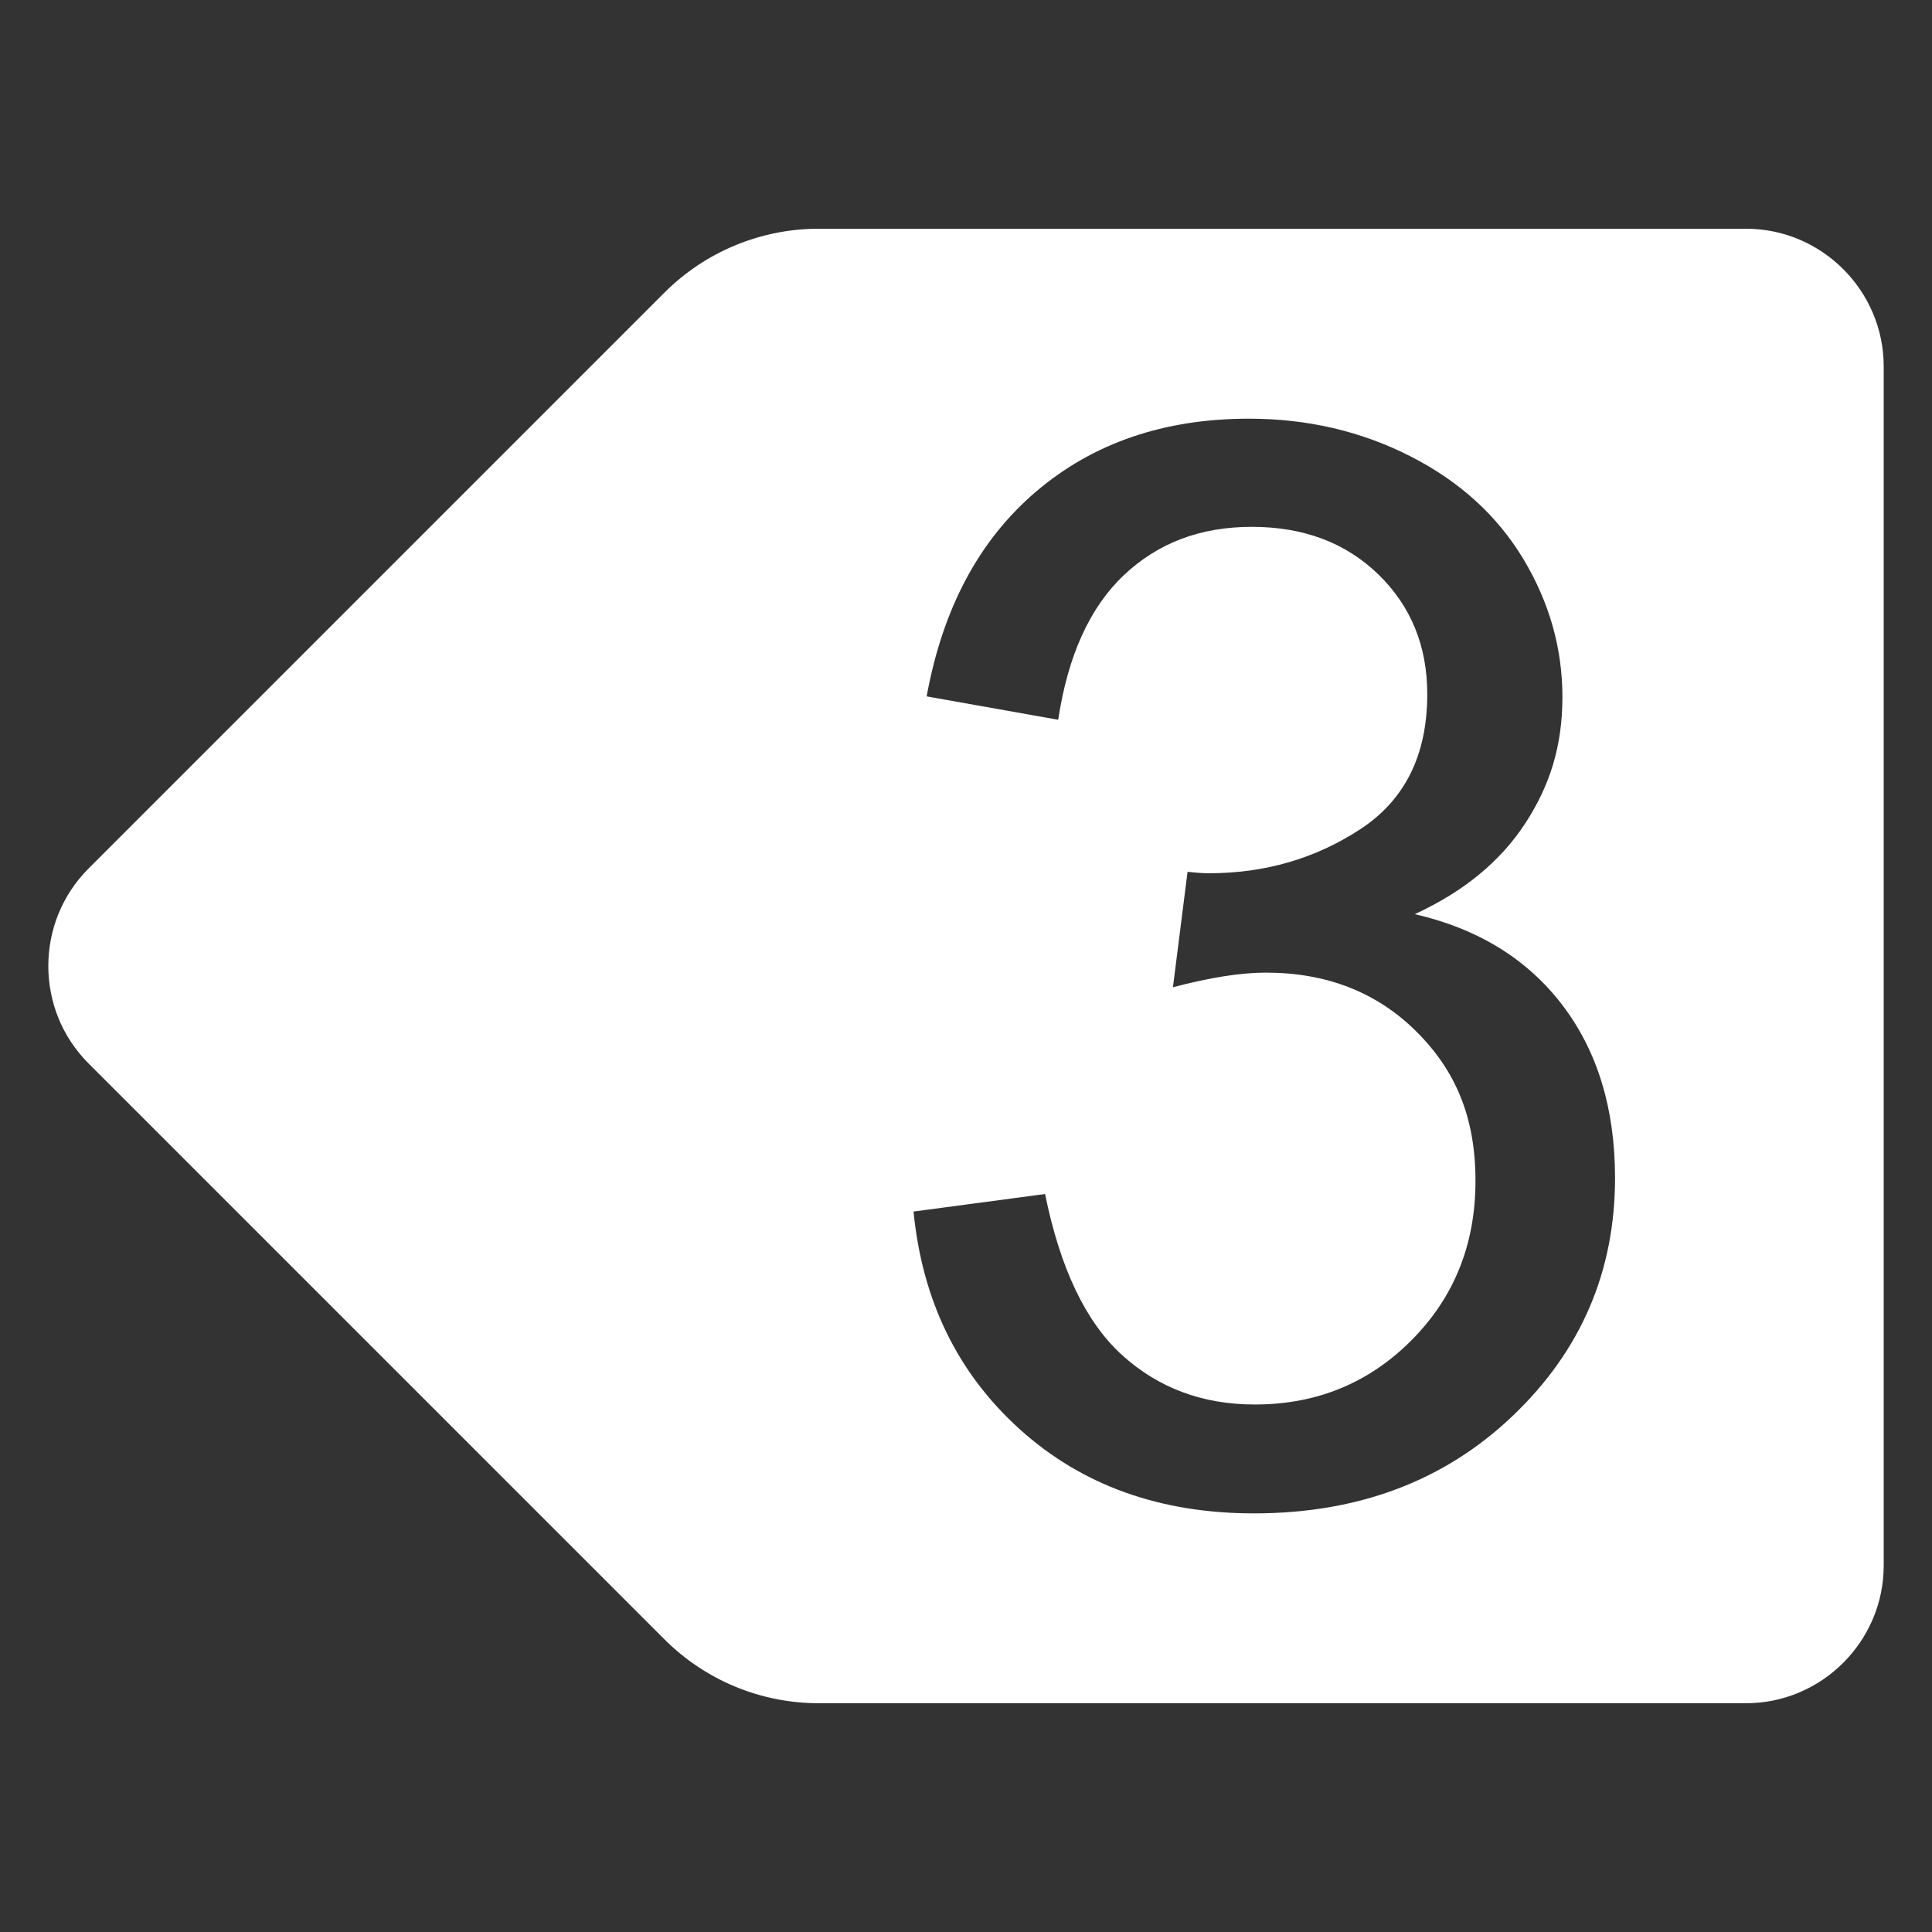
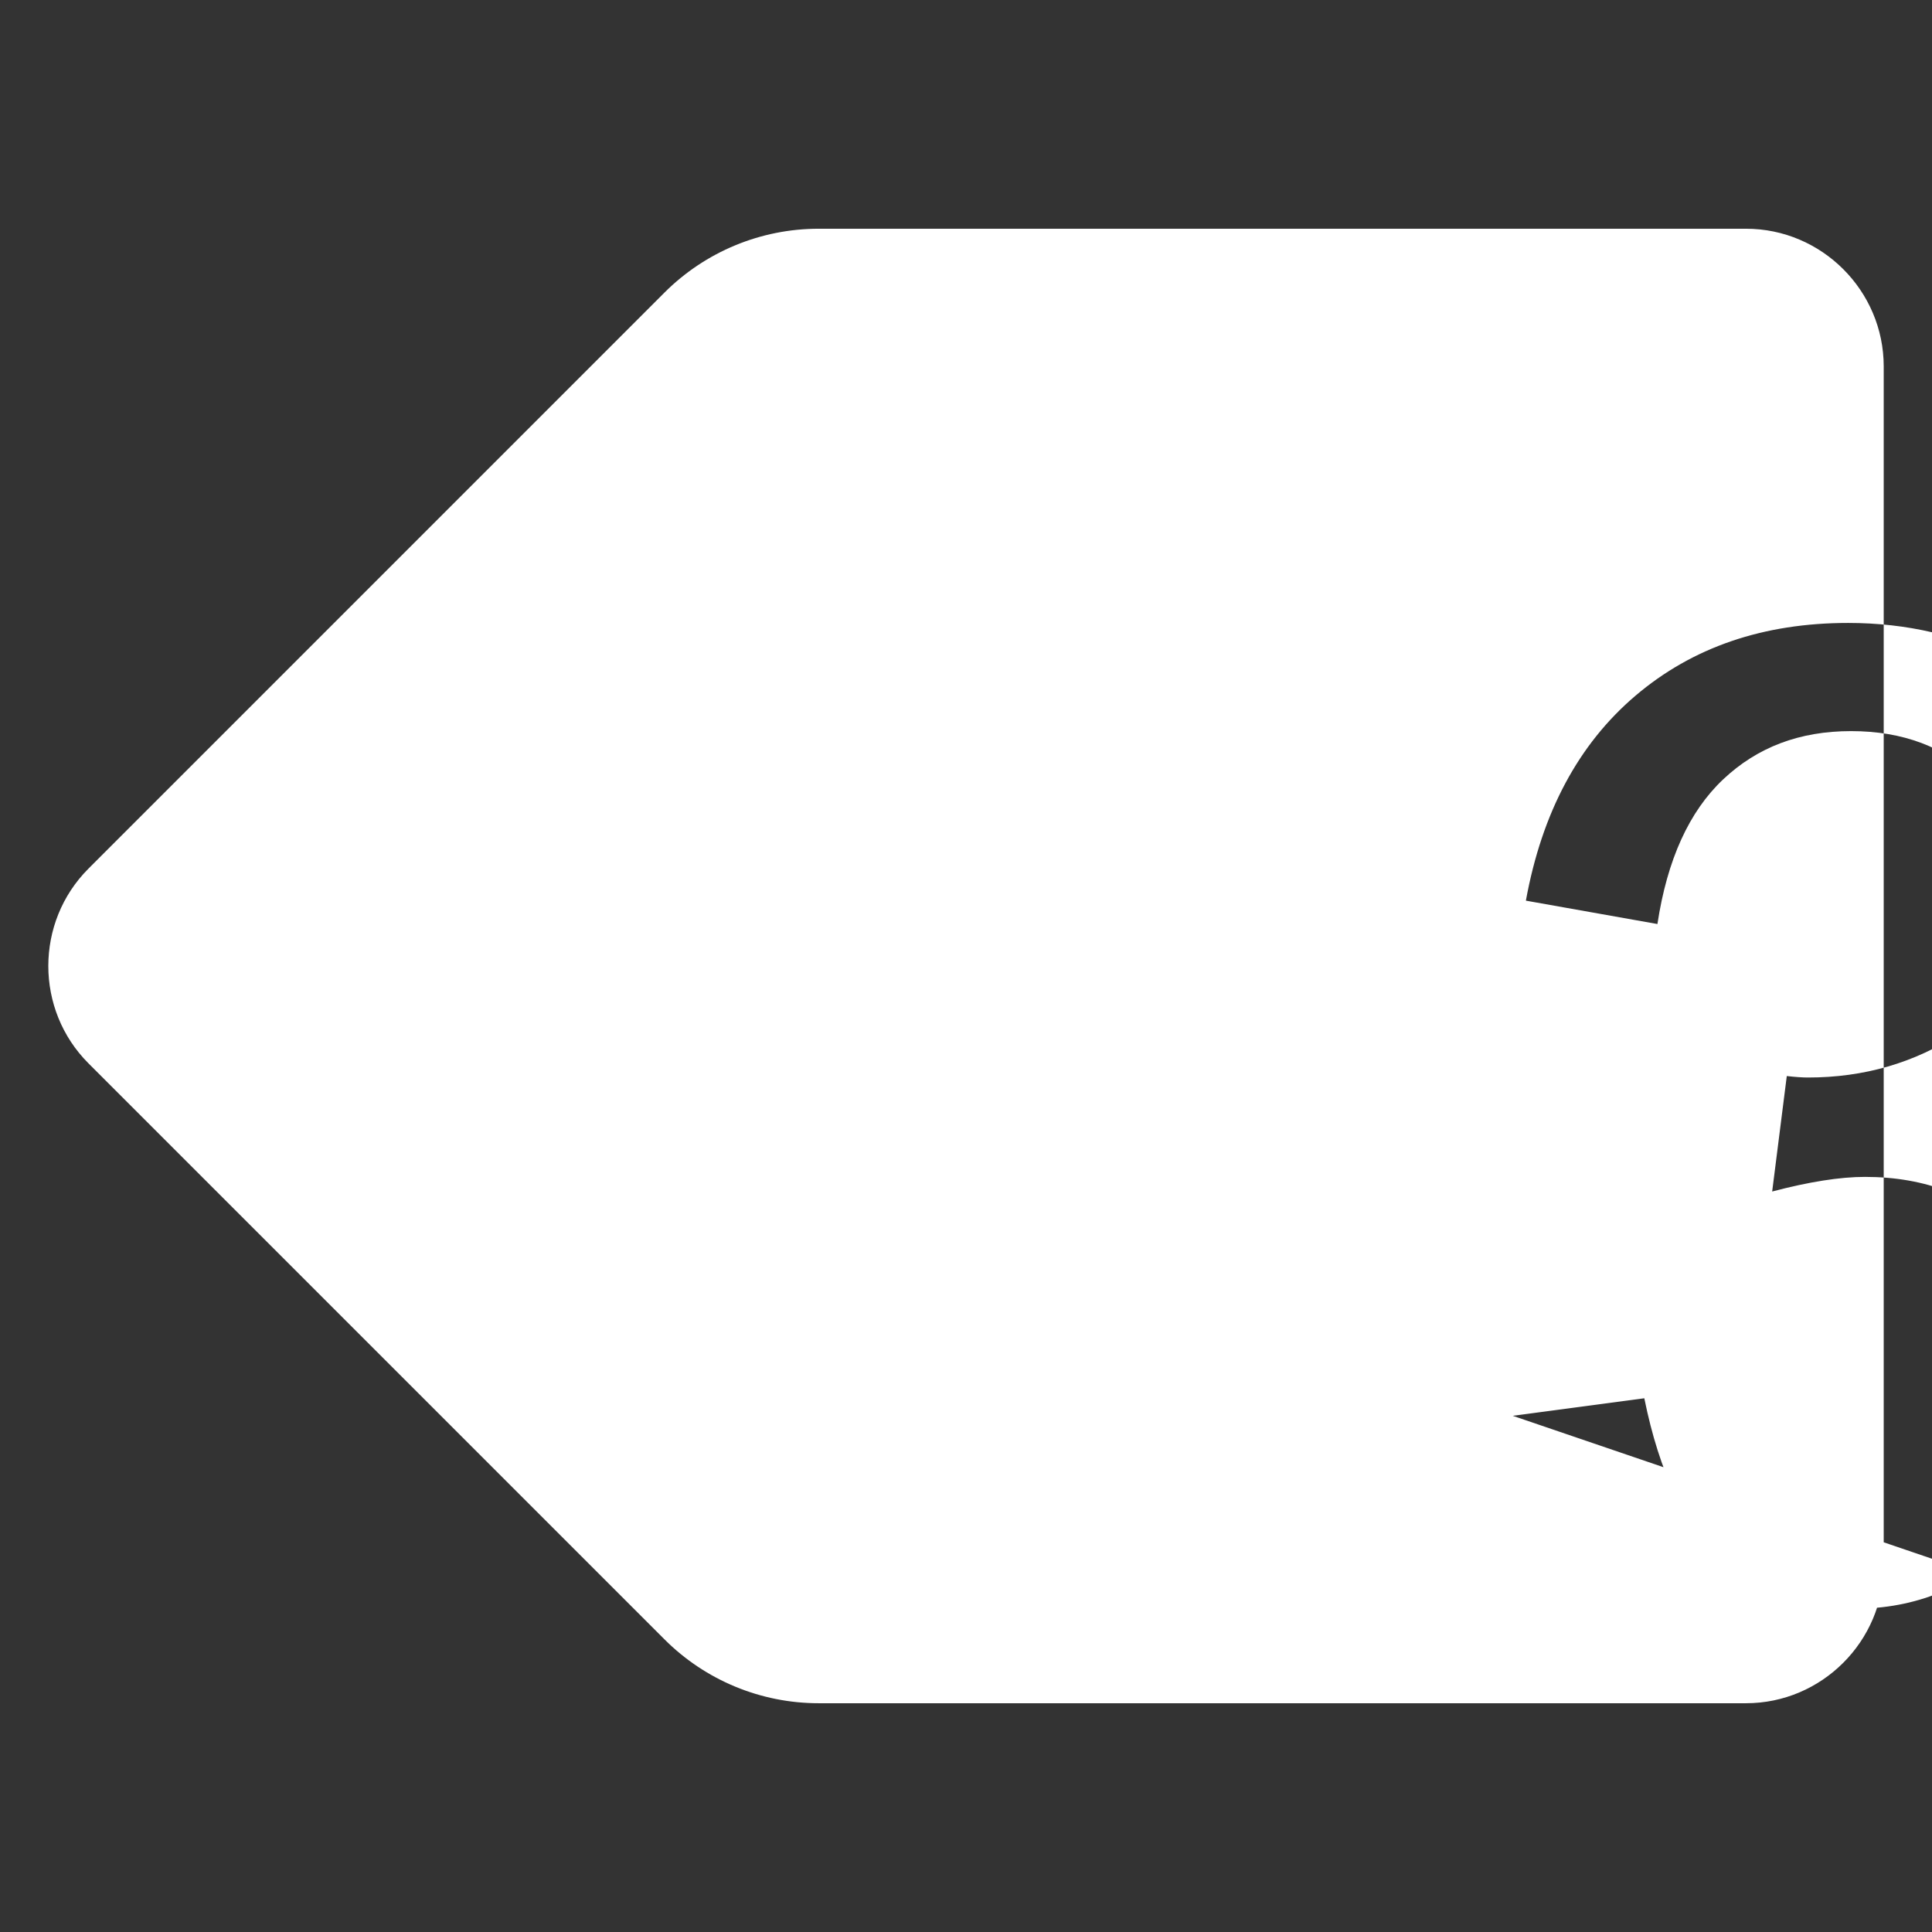
<svg xmlns="http://www.w3.org/2000/svg" id="_图层_1" data-name="图层_1" version="1.1" viewBox="0 0 566.93 566.93">
  <rect x="0" y="0" width="566.93" height="566.93" fill="#333333" stroke="none" />
  <defs>
    <style>
      .st0 {
        fill: #fff;
      }
    </style>
  </defs>
-   <path class="st0" d="M512.36,67.12H240.22c-16.96,0-33.23,6.74-45.23,18.73L25.96,254.89c-15.71,15.72-15.71,41.43,0,57.14l141.85,141.85,27.19,27.19c12,12,28.27,18.73,45.23,18.73h272.12c22.23,0,40.41-18.19,40.41-40.4V107.52c0-22.22-18.18-40.4-40.4-40.4ZM443.91,415.46c-20.02,19.09-45.32,28.63-75.91,28.63-27.59,0-50.5-8.22-68.73-24.66-18.23-16.44-28.63-37.74-31.2-63.91l38.6-5.15c4.43,21.87,11.97,37.64,22.62,47.29,10.65,9.65,23.62,14.48,38.92,14.48,18.15,0,33.49-6.29,46-18.87,12.51-12.58,18.76-28.16,18.76-46.75s-5.79-32.34-17.37-43.85c-11.58-11.51-26.31-17.26-44.18-17.26-7.29,0-16.37,1.43-27.23,4.29l4.29-33.88c2.57.29,4.64.43,6.22.43,16.44,0,31.24-4.29,44.39-12.87,13.15-8.58,19.73-21.8,19.73-39.67,0-14.15-4.79-25.87-14.37-35.17-9.58-9.29-21.95-13.94-37.1-13.94s-27.52,4.72-37.53,14.15c-10.01,9.44-16.44,23.59-19.3,42.46l-38.6-6.86c4.72-25.87,15.44-45.93,32.17-60.15,16.73-14.22,37.53-21.34,62.4-21.34,17.16,0,32.95,3.68,47.39,11.04,14.44,7.36,25.48,17.41,33.13,30.13,7.65,12.73,11.47,26.24,11.47,40.53s-3.65,25.95-10.94,37.1-18.09,20.02-32.38,26.59c18.58,4.29,33.03,13.19,43.32,26.7,10.29,13.51,15.44,30.42,15.44,50.72,0,27.45-10.01,50.72-30.02,69.8Z" />
+   <path class="st0" d="M512.36,67.12H240.22c-16.96,0-33.23,6.74-45.23,18.73L25.96,254.89c-15.71,15.72-15.71,41.43,0,57.14l141.85,141.85,27.19,27.19c12,12,28.27,18.73,45.23,18.73h272.12c22.23,0,40.41-18.19,40.41-40.4V107.52c0-22.22-18.18-40.4-40.4-40.4ZM443.91,415.46l38.6-5.15c4.43,21.87,11.97,37.64,22.62,47.29,10.65,9.65,23.62,14.48,38.92,14.48,18.15,0,33.49-6.29,46-18.87,12.51-12.58,18.76-28.16,18.76-46.75s-5.79-32.34-17.37-43.85c-11.58-11.51-26.31-17.26-44.18-17.26-7.29,0-16.37,1.43-27.23,4.29l4.29-33.88c2.57.29,4.64.43,6.22.43,16.44,0,31.24-4.29,44.39-12.87,13.15-8.58,19.73-21.8,19.73-39.67,0-14.15-4.79-25.87-14.37-35.17-9.58-9.29-21.95-13.94-37.1-13.94s-27.52,4.72-37.53,14.15c-10.01,9.44-16.44,23.59-19.3,42.46l-38.6-6.86c4.72-25.87,15.44-45.93,32.17-60.15,16.73-14.22,37.53-21.34,62.4-21.34,17.16,0,32.95,3.68,47.39,11.04,14.44,7.36,25.48,17.41,33.13,30.13,7.65,12.73,11.47,26.24,11.47,40.53s-3.65,25.95-10.94,37.1-18.09,20.02-32.38,26.59c18.58,4.29,33.03,13.19,43.32,26.7,10.29,13.51,15.44,30.42,15.44,50.72,0,27.45-10.01,50.72-30.02,69.8Z" />
</svg>